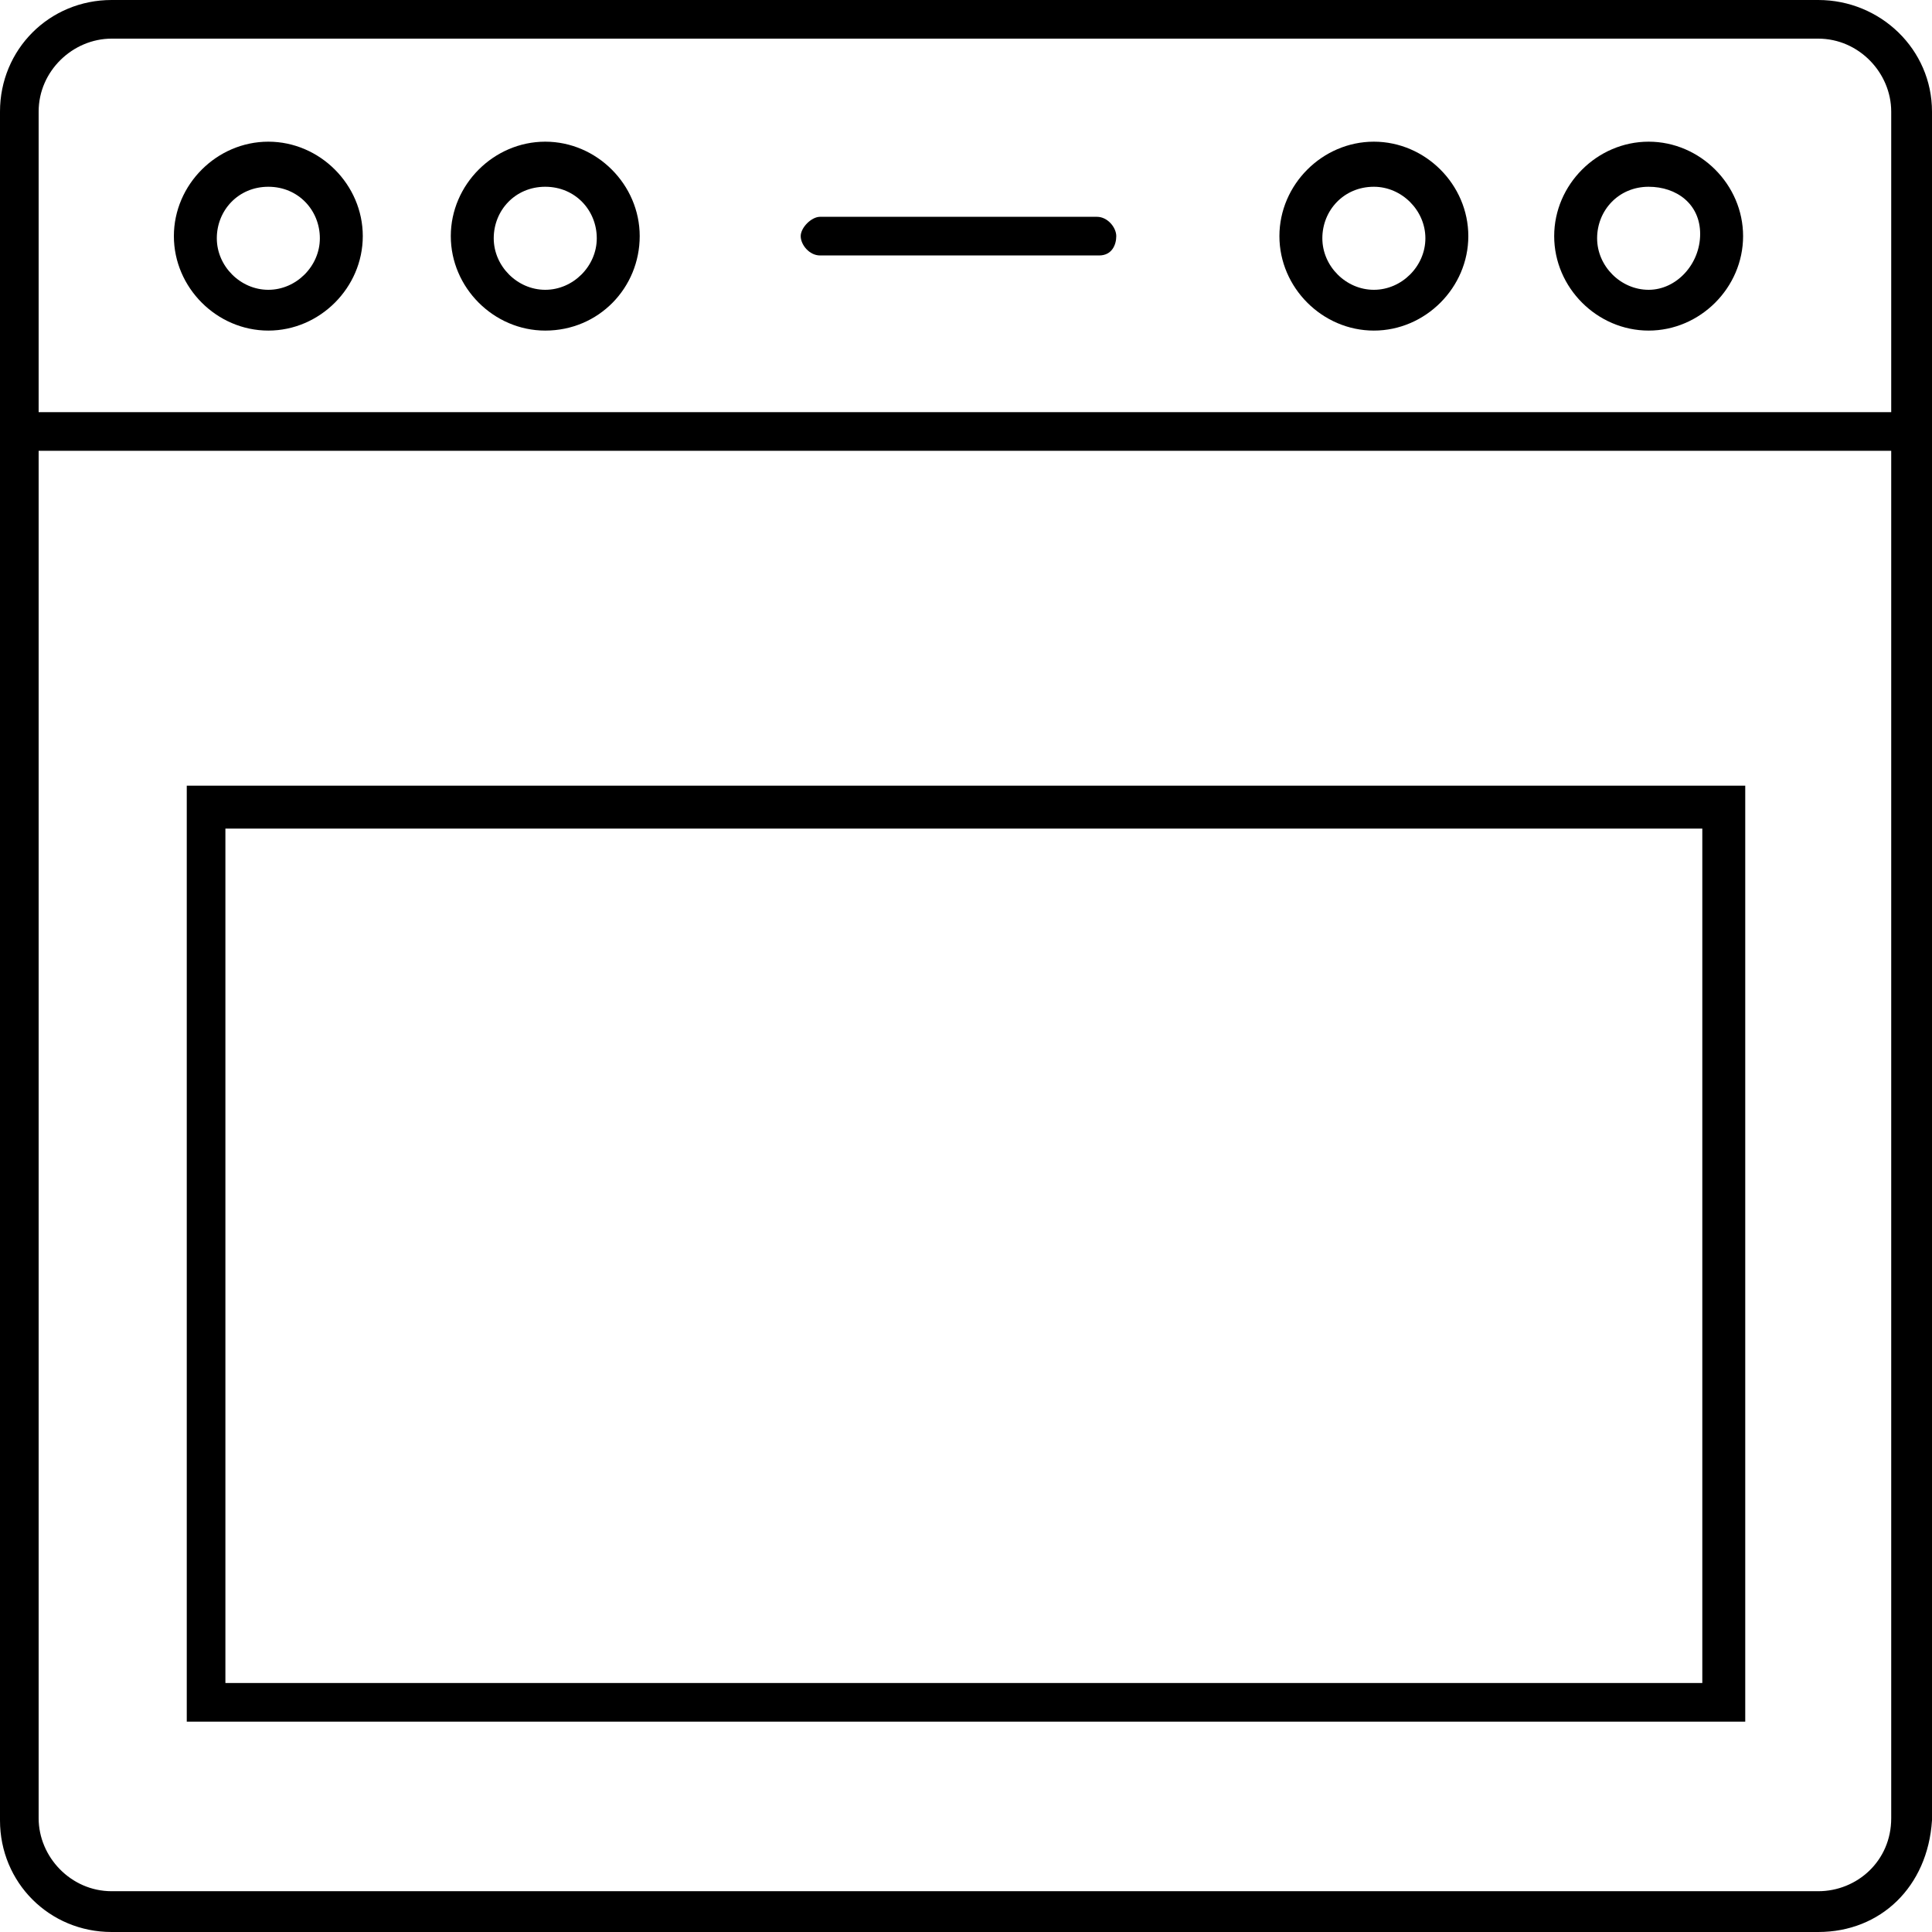
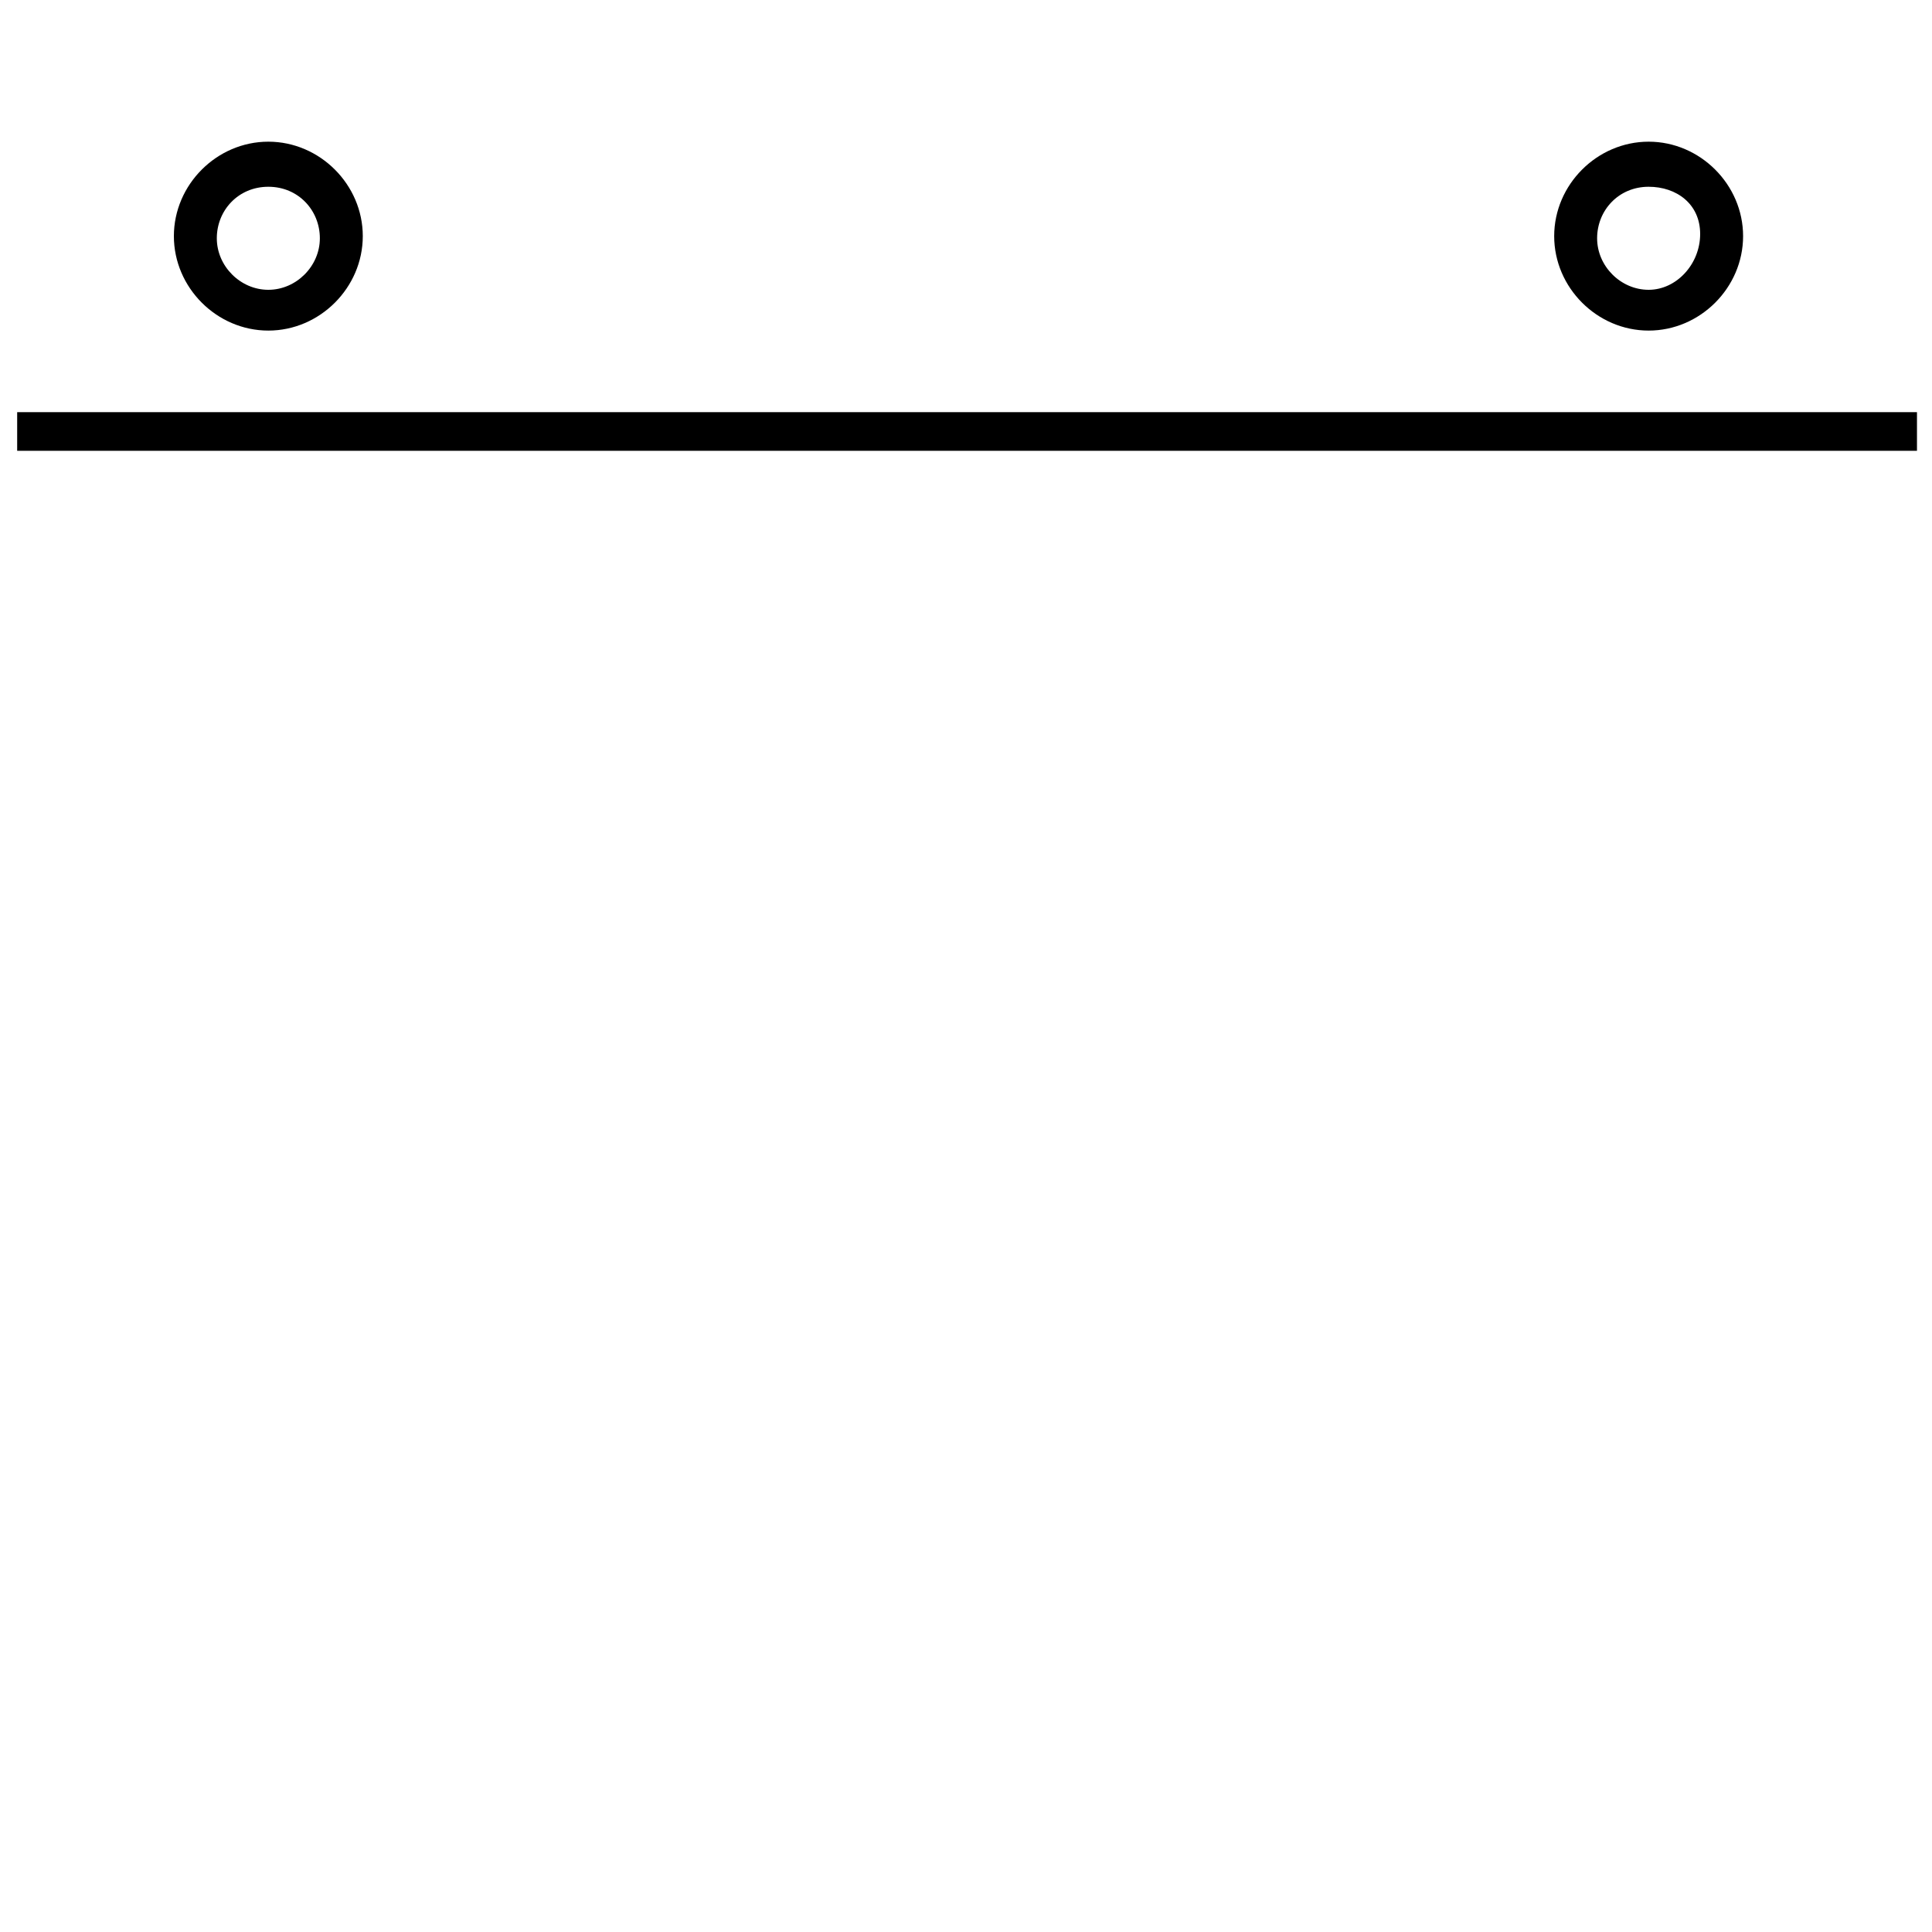
<svg xmlns="http://www.w3.org/2000/svg" viewBox="0 0 90 90" version="1.1" data-sanitized-data-name="Layer 1" data-name="Layer 1" id="Layer_1">
  <defs>
    <style>
      .cls-1 {
        fill: #000;
        stroke-width: 0px;
      }
    </style>
  </defs>
-   <path d="M84.7,90H5.2c-2.9,0-5.2-2.3-5.2-5.2V5.2C0,2.3,2.3,0,5.2,0h79.5C87.6,0,90,2.3,90,5.2v79.6c-.2,3.1-2.4,5.2-5.3,5.2ZM5.2,1.8c-1.8,0-3.4,1.5-3.4,3.4v79.5c0,1.8,1.5,3.4,3.4,3.4h79.5c1.8,0,3.4-1.4,3.4-3.4V5.2c0-1.8-1.5-3.4-3.4-3.4H5.2Z" class="cls-1" />
-   <path d="M81.3,80.2H8.7v-43.6h72.6s0,43.6,0,43.6ZM10.5,78.4h68.8v-39.8H10.5v39.8Z" class="cls-1" />
  <rect height="1.8" width="88.5" y="19.2" x=".8" class="cls-1" />
  <g>
    <path d="M12.5,15.4c-2.4,0-4.4-2-4.4-4.4s2-4.4,4.4-4.4,4.4,2,4.4,4.4-2,4.4-4.4,4.4ZM12.5,8.7c-1.4,0-2.4,1.1-2.4,2.4s1.1,2.4,2.4,2.4,2.4-1.1,2.4-2.4-1-2.4-2.4-2.4Z" class="cls-1" />
-     <path d="M25.4,15.4c-2.4,0-4.4-2-4.4-4.4s2-4.4,4.4-4.4,4.4,2,4.4,4.4-1.9,4.4-4.4,4.4ZM25.4,8.7c-1.4,0-2.4,1.1-2.4,2.4s1.1,2.4,2.4,2.4,2.4-1.1,2.4-2.4-1-2.4-2.4-2.4Z" class="cls-1" />
  </g>
  <g>
-     <path d="M64,15.4c-2.4,0-4.4-2-4.4-4.4s2-4.4,4.4-4.4,4.4,2,4.4,4.4-2,4.4-4.4,4.4ZM64,8.7c-1.4,0-2.4,1.1-2.4,2.4s1.1,2.4,2.4,2.4,2.4-1.1,2.4-2.4-1.1-2.4-2.4-2.4Z" class="cls-1" />
    <path d="M76.8,15.4c-2.4,0-4.4-2-4.4-4.4s2-4.4,4.4-4.4,4.4,2,4.4,4.4-2,4.4-4.4,4.4ZM76.8,8.7c-1.4,0-2.4,1.1-2.4,2.4s1.1,2.4,2.4,2.4,2.4-1.2,2.4-2.6-1.1-2.2-2.4-2.2Z" class="cls-1" />
  </g>
-   <path d="M51.2,11.9h-13c-.5,0-.9-.5-.9-.9s.5-.9.9-.9h12.9c.5,0,.9.5.9.9,0,.4-.2.9-.8.9Z" class="cls-1" />
</svg>